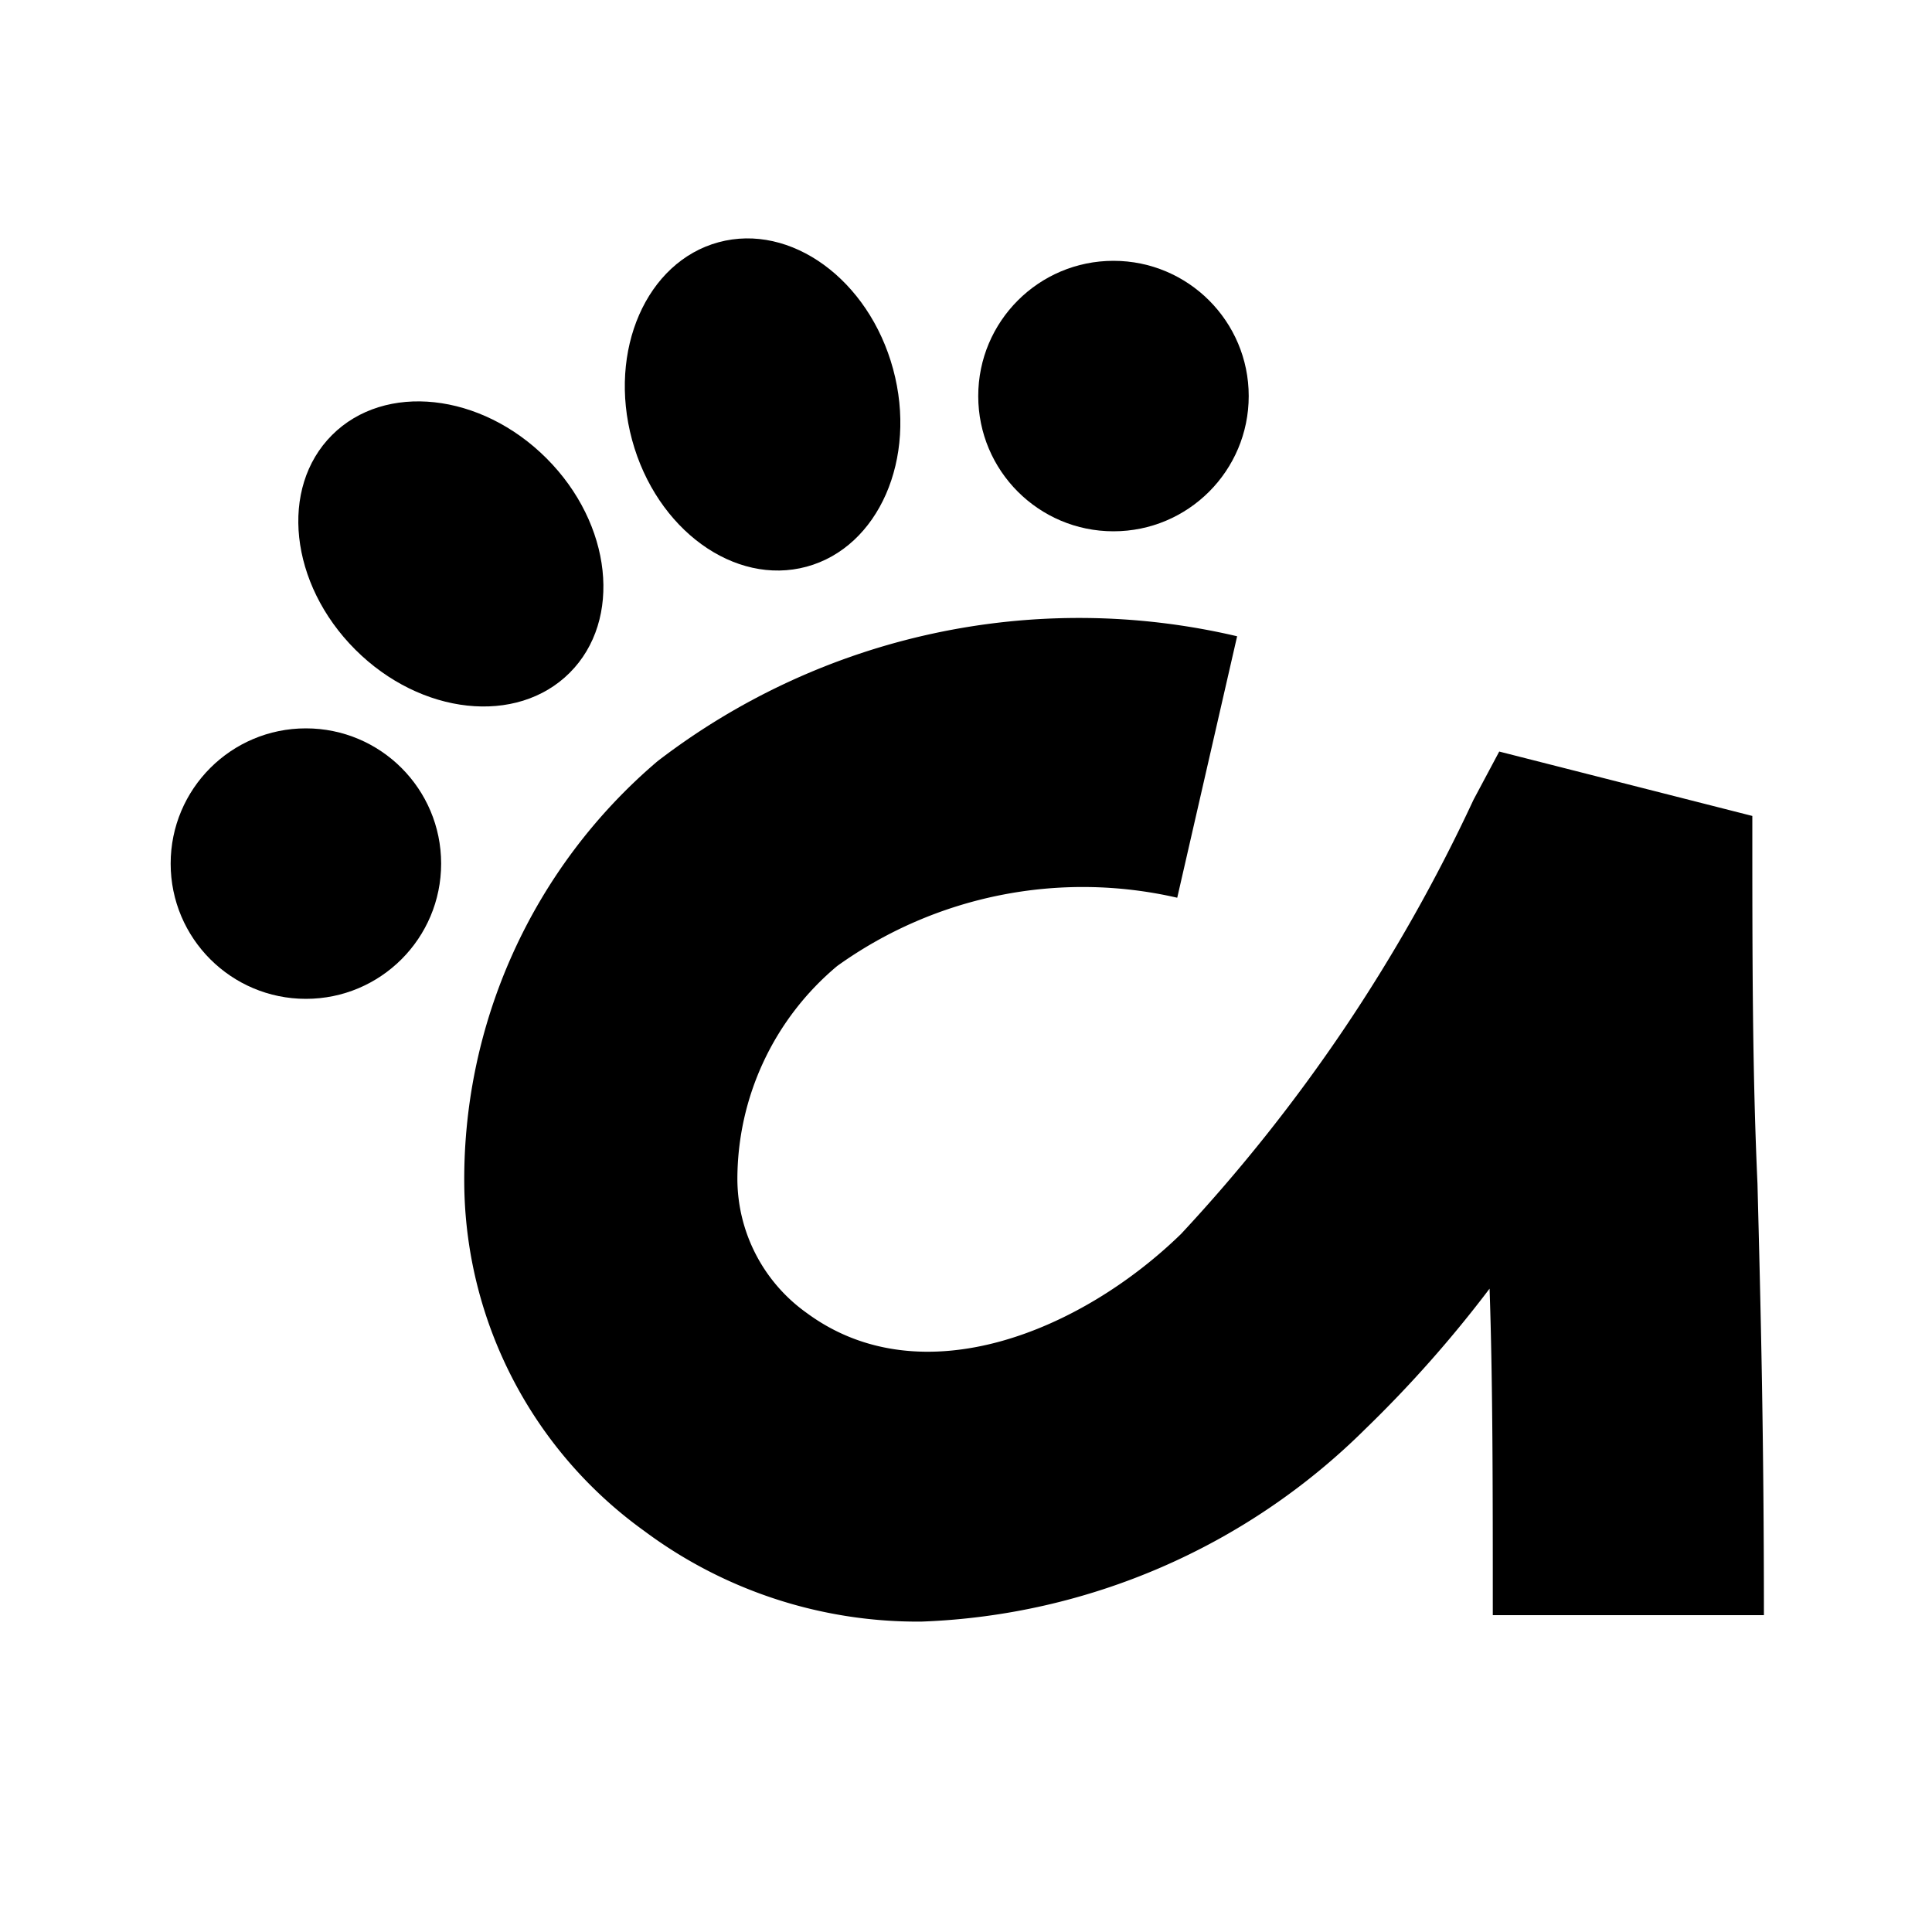
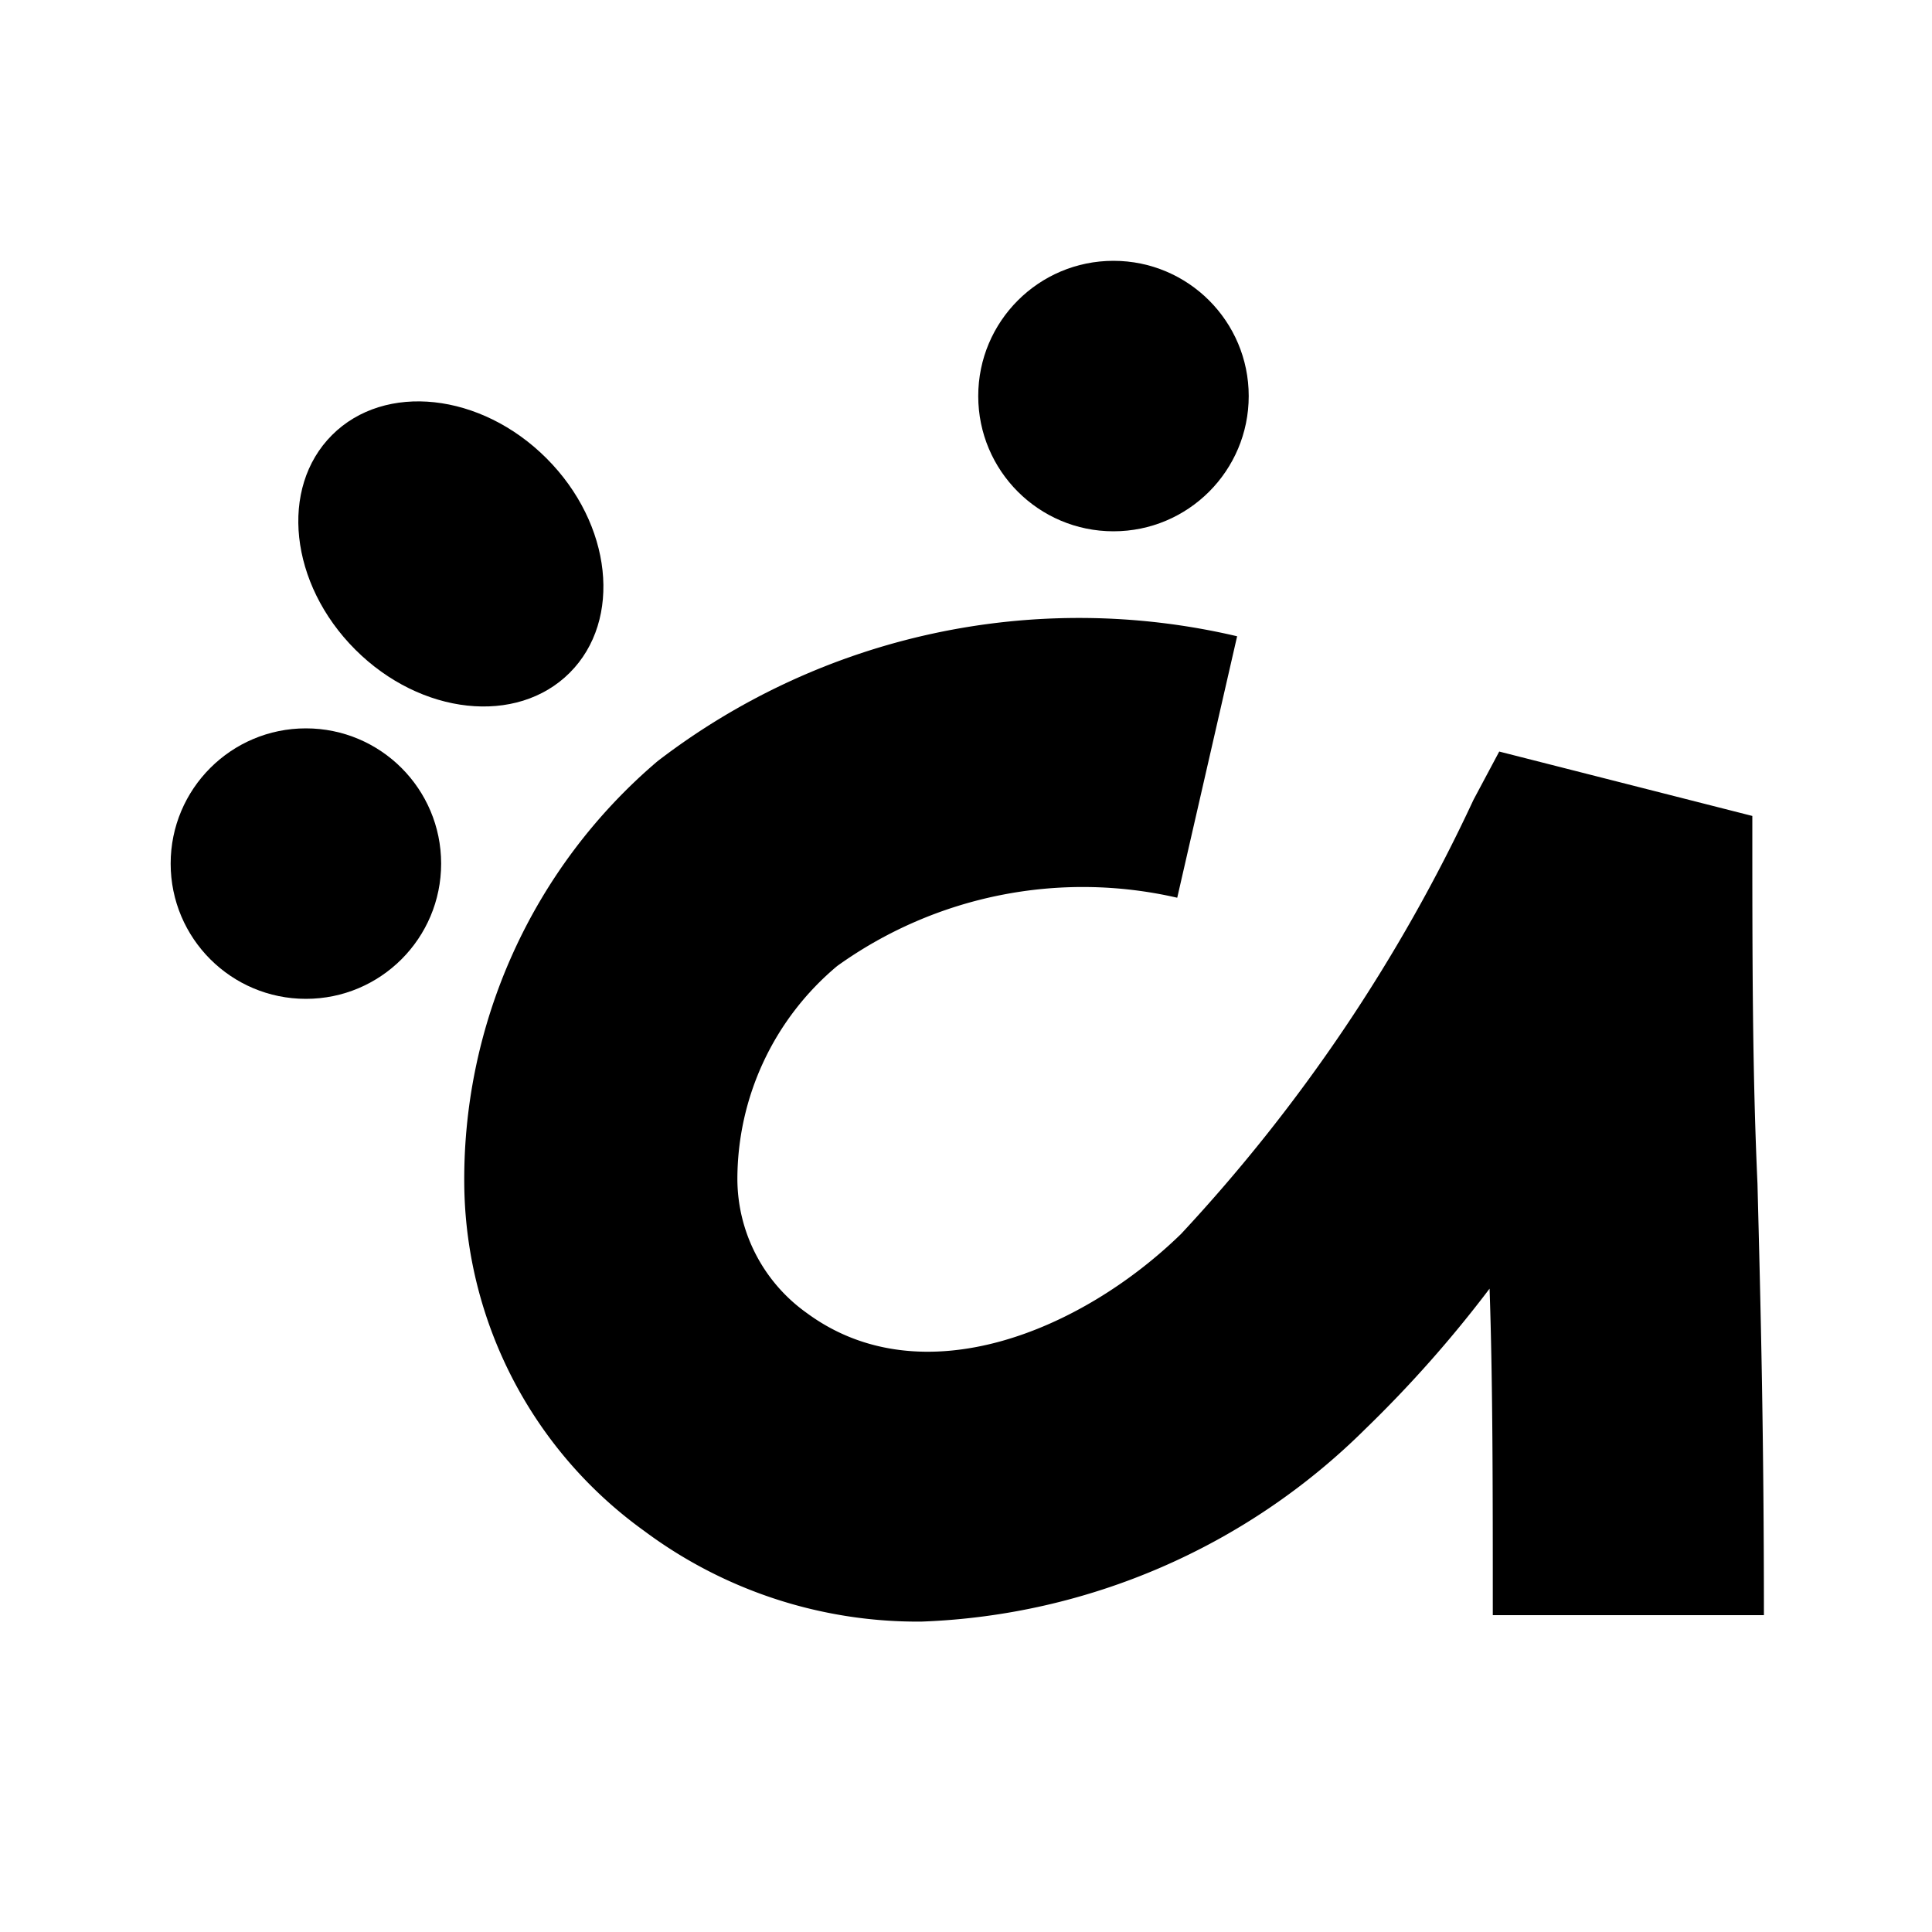
<svg xmlns="http://www.w3.org/2000/svg" viewBox="0 0 30 30">
  <defs>
    <style>.cls-1{fill:none;}</style>
  </defs>
  <title>Asset 2</title>
  <g id="Layer_2" data-name="Layer 2">
    <g id="Layer_1-2" data-name="Layer 1">
      <rect class="cls-1" width="30" height="30" />
      <path d="M14.31,25.18A7.1,7.1,0,0,1,10,23.77a6.71,6.71,0,0,1-2.79-5.31,8.52,8.52,0,0,1,3-6.64,10.74,10.74,0,0,1,9-1.94l-.93,4.06A6.54,6.54,0,0,0,13,15a4.32,4.32,0,0,0-1.55,3.31,2.56,2.56,0,0,0,1.08,2.08c1.78,1.31,4.26.28,5.81-1.23a25.94,25.94,0,0,0,4.54-6.74l.4-.75,3.93,1c0,2.22,0,3.94.08,5.71.05,1.93.1,3.93.1,6.7H23.18c0-2,0-3.61-.05-5.07a18.93,18.93,0,0,1-1.93,2.18A10.31,10.31,0,0,1,14.31,25.18Z" />
      <circle cx="4.75" cy="13.41" r="2.1" />
      <circle cx="17.29" cy="6.15" r="2.1" />
      <ellipse cx="7" cy="8.6" rx="2.1" ry="2.61" transform="translate(-4.03 7.47) rotate(-45)" />
-       <ellipse cx="11.84" cy="6.28" rx="2.1" ry="2.61" transform="translate(-1.23 3.32) rotate(-15.18)" />
    </g>
  </g>
</svg>